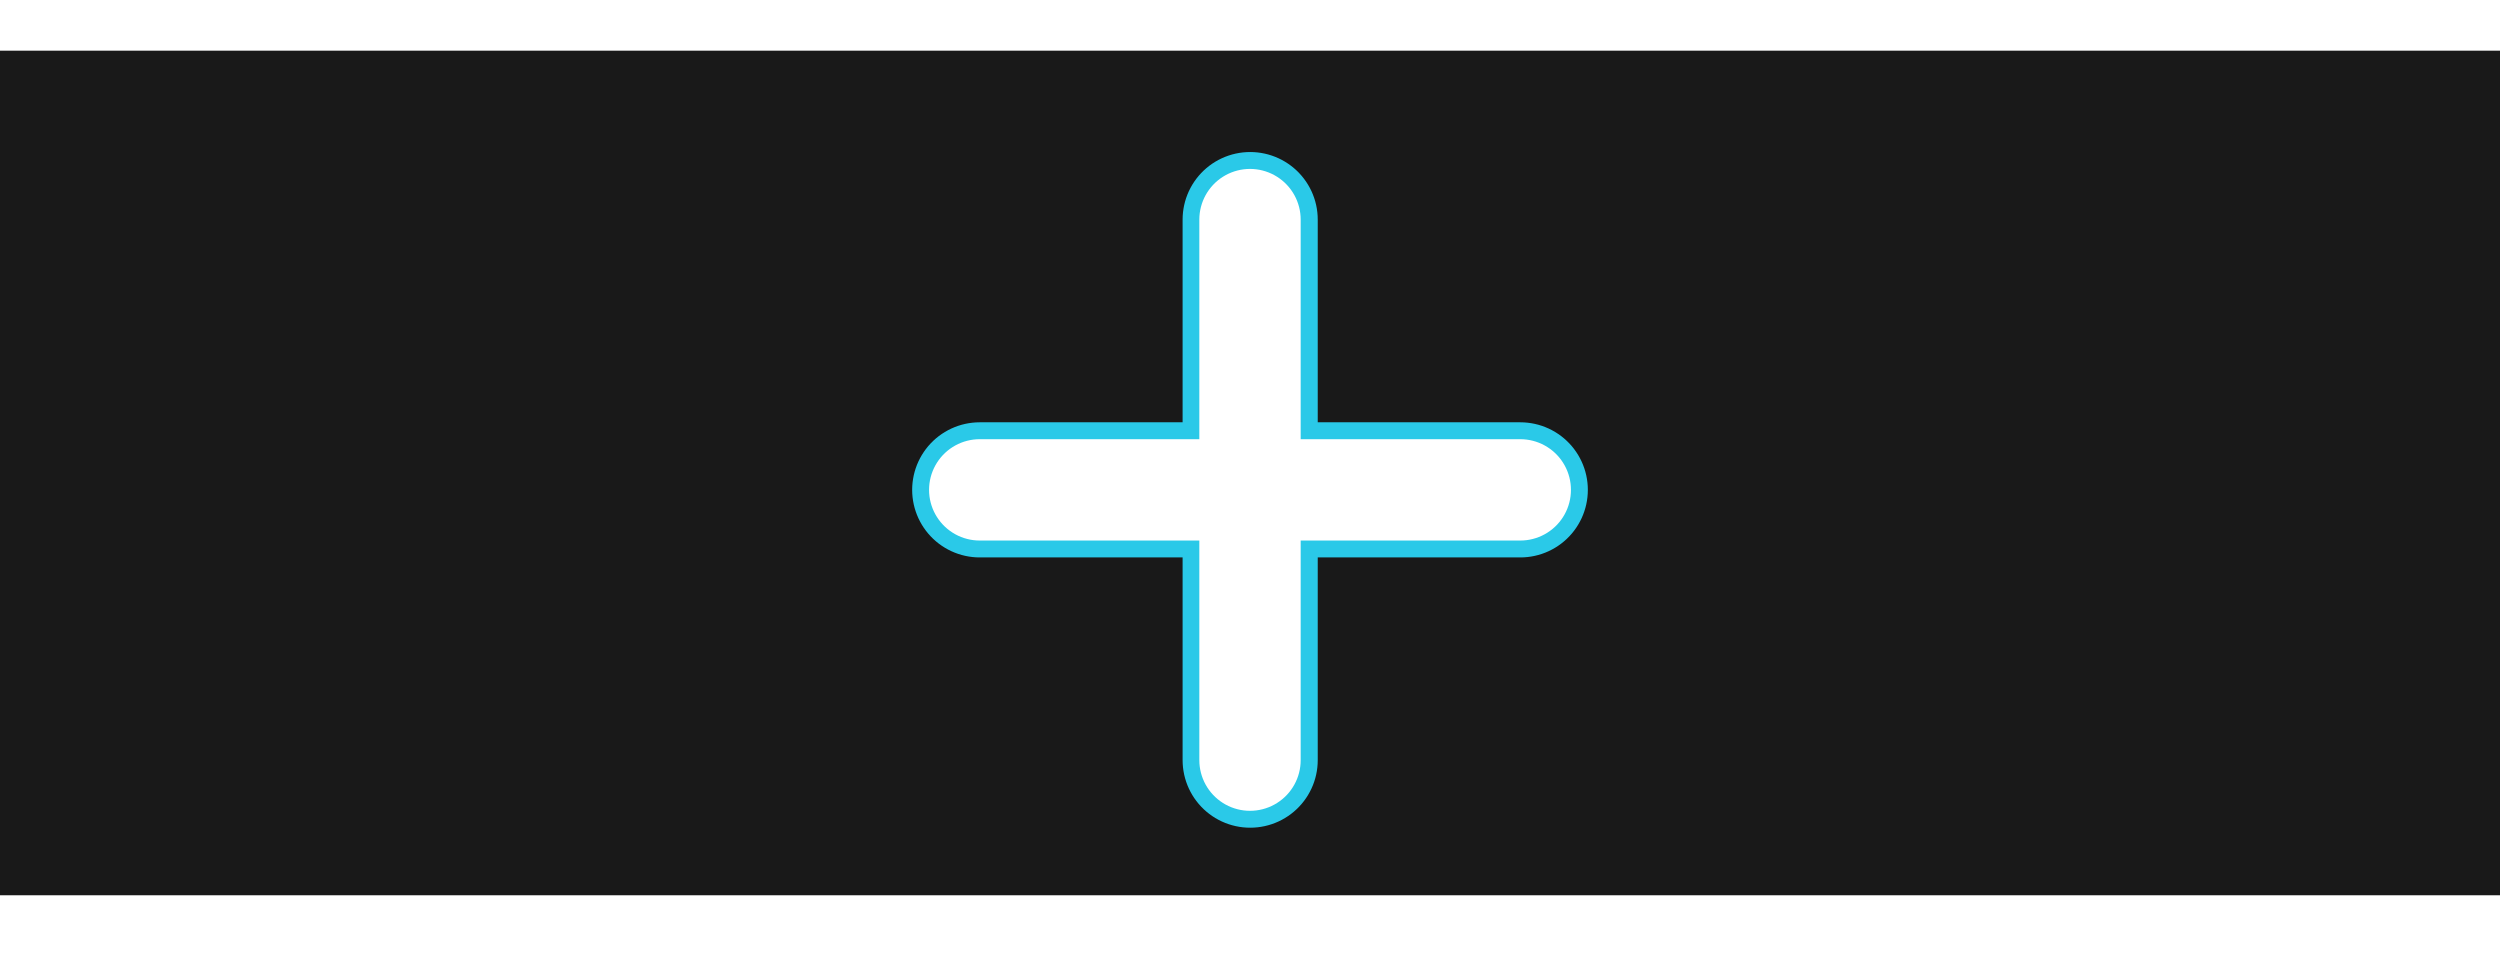
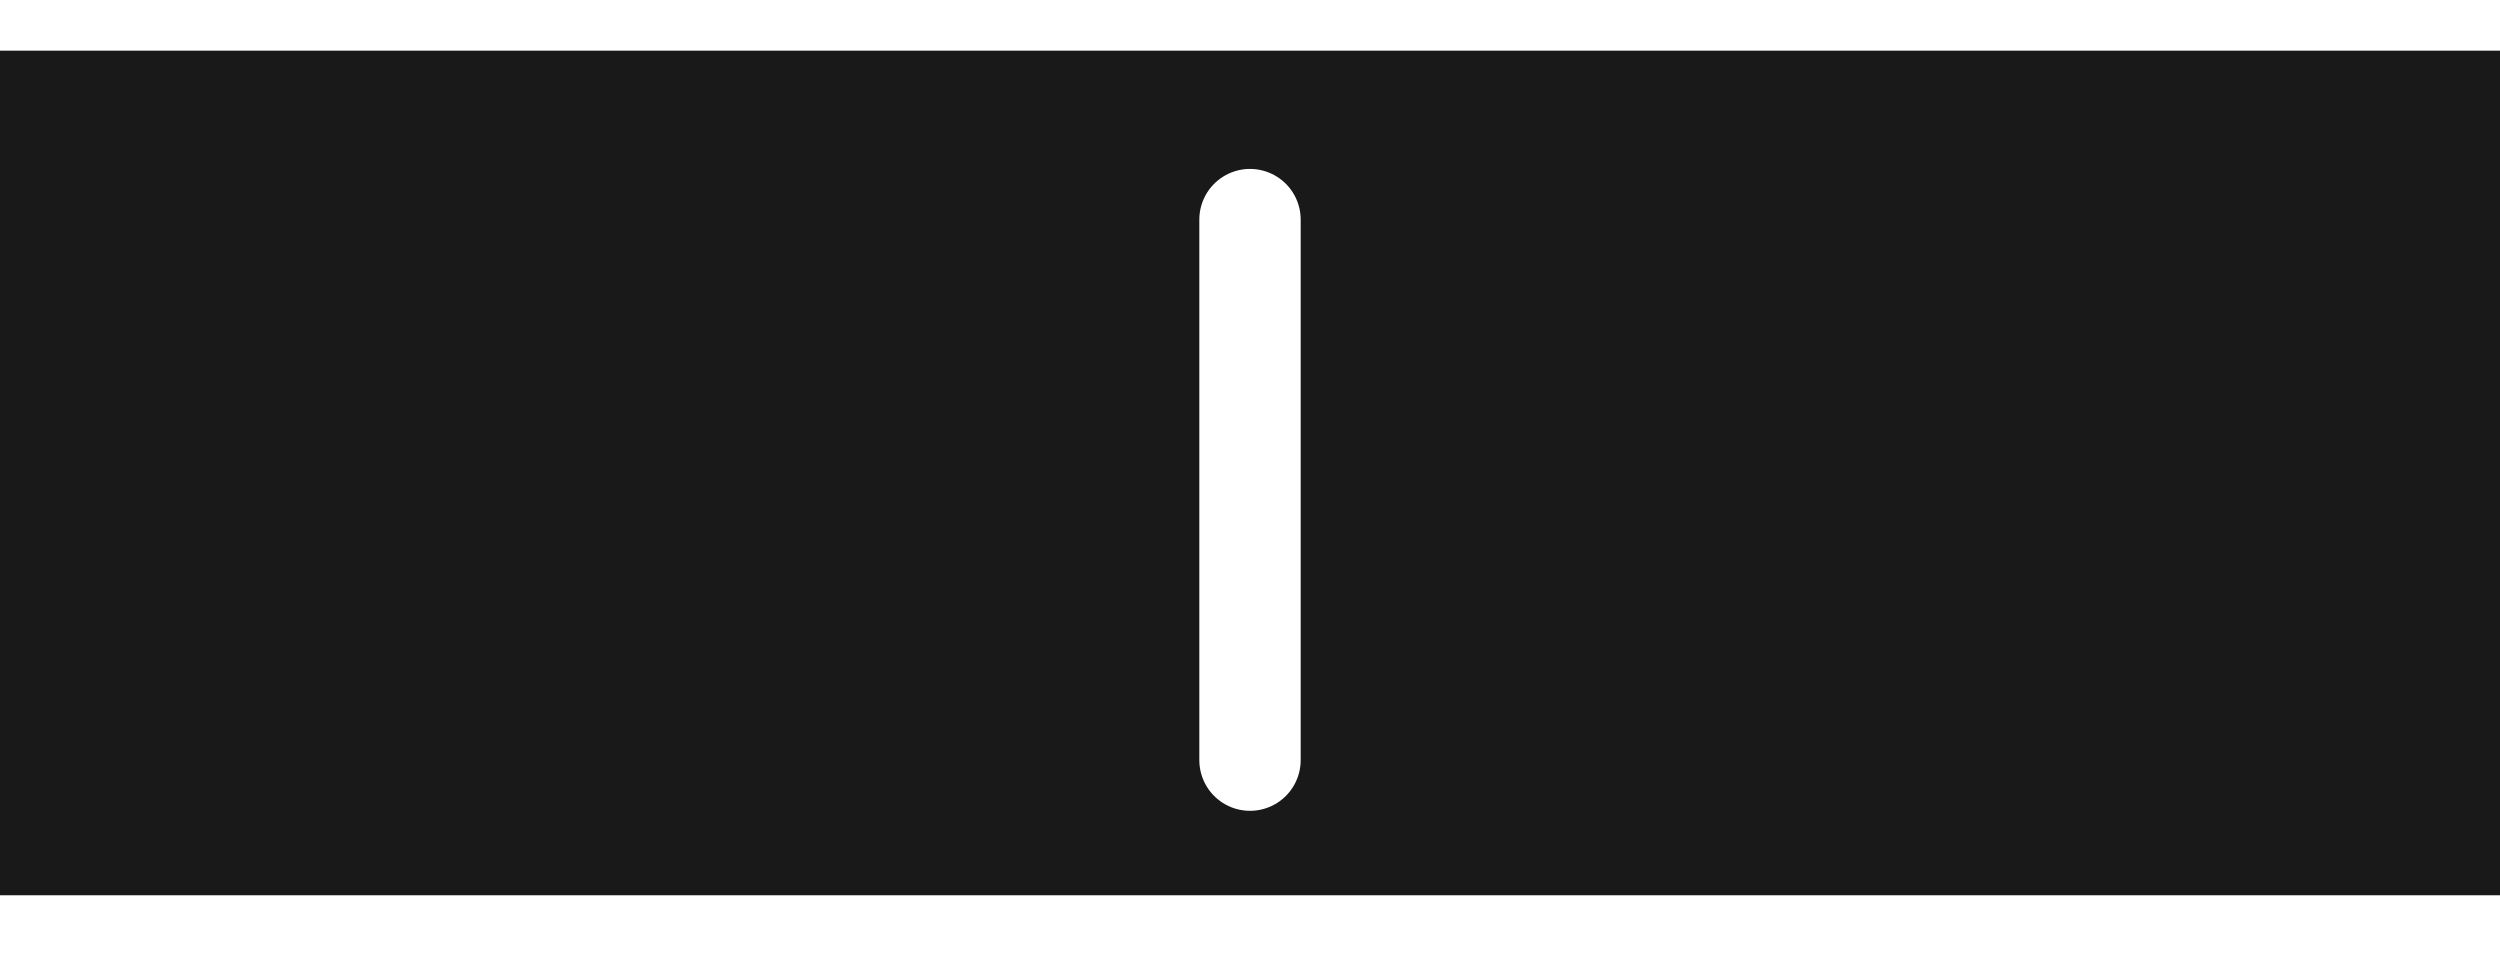
<svg xmlns="http://www.w3.org/2000/svg" width="74" height="29" viewBox="0 0 74 29" fill="none">
  <rect y="1.5" width="74" height="25" fill="#191919" />
  <g filter="url(#filter0_f_874_1583)">
-     <path d="M29 14.5H45" stroke="#2AC9E8" stroke-width="4" stroke-linecap="round" />
-     <path d="M37.005 22.5V6.5" stroke="#2AC9E8" stroke-width="4" stroke-linecap="round" />
-   </g>
-   <path d="M29 14.5H45" stroke="white" stroke-width="3" stroke-linecap="round" />
+     </g>
  <path d="M37 22.5V6.5" stroke="white" stroke-width="3" stroke-linecap="round" />
  <defs>
    <filter id="filter0_f_874_1583" x="23" y="0.5" width="28" height="28" filterUnits="userSpaceOnUse" color-interpolation-filters="sRGB">
      <feFlood flood-opacity="0" result="BackgroundImageFix" />
      <feBlend mode="normal" in="SourceGraphic" in2="BackgroundImageFix" result="shape" />
      <feGaussianBlur stdDeviation="2" result="effect1_foregroundBlur_874_1583" />
    </filter>
  </defs>
</svg>